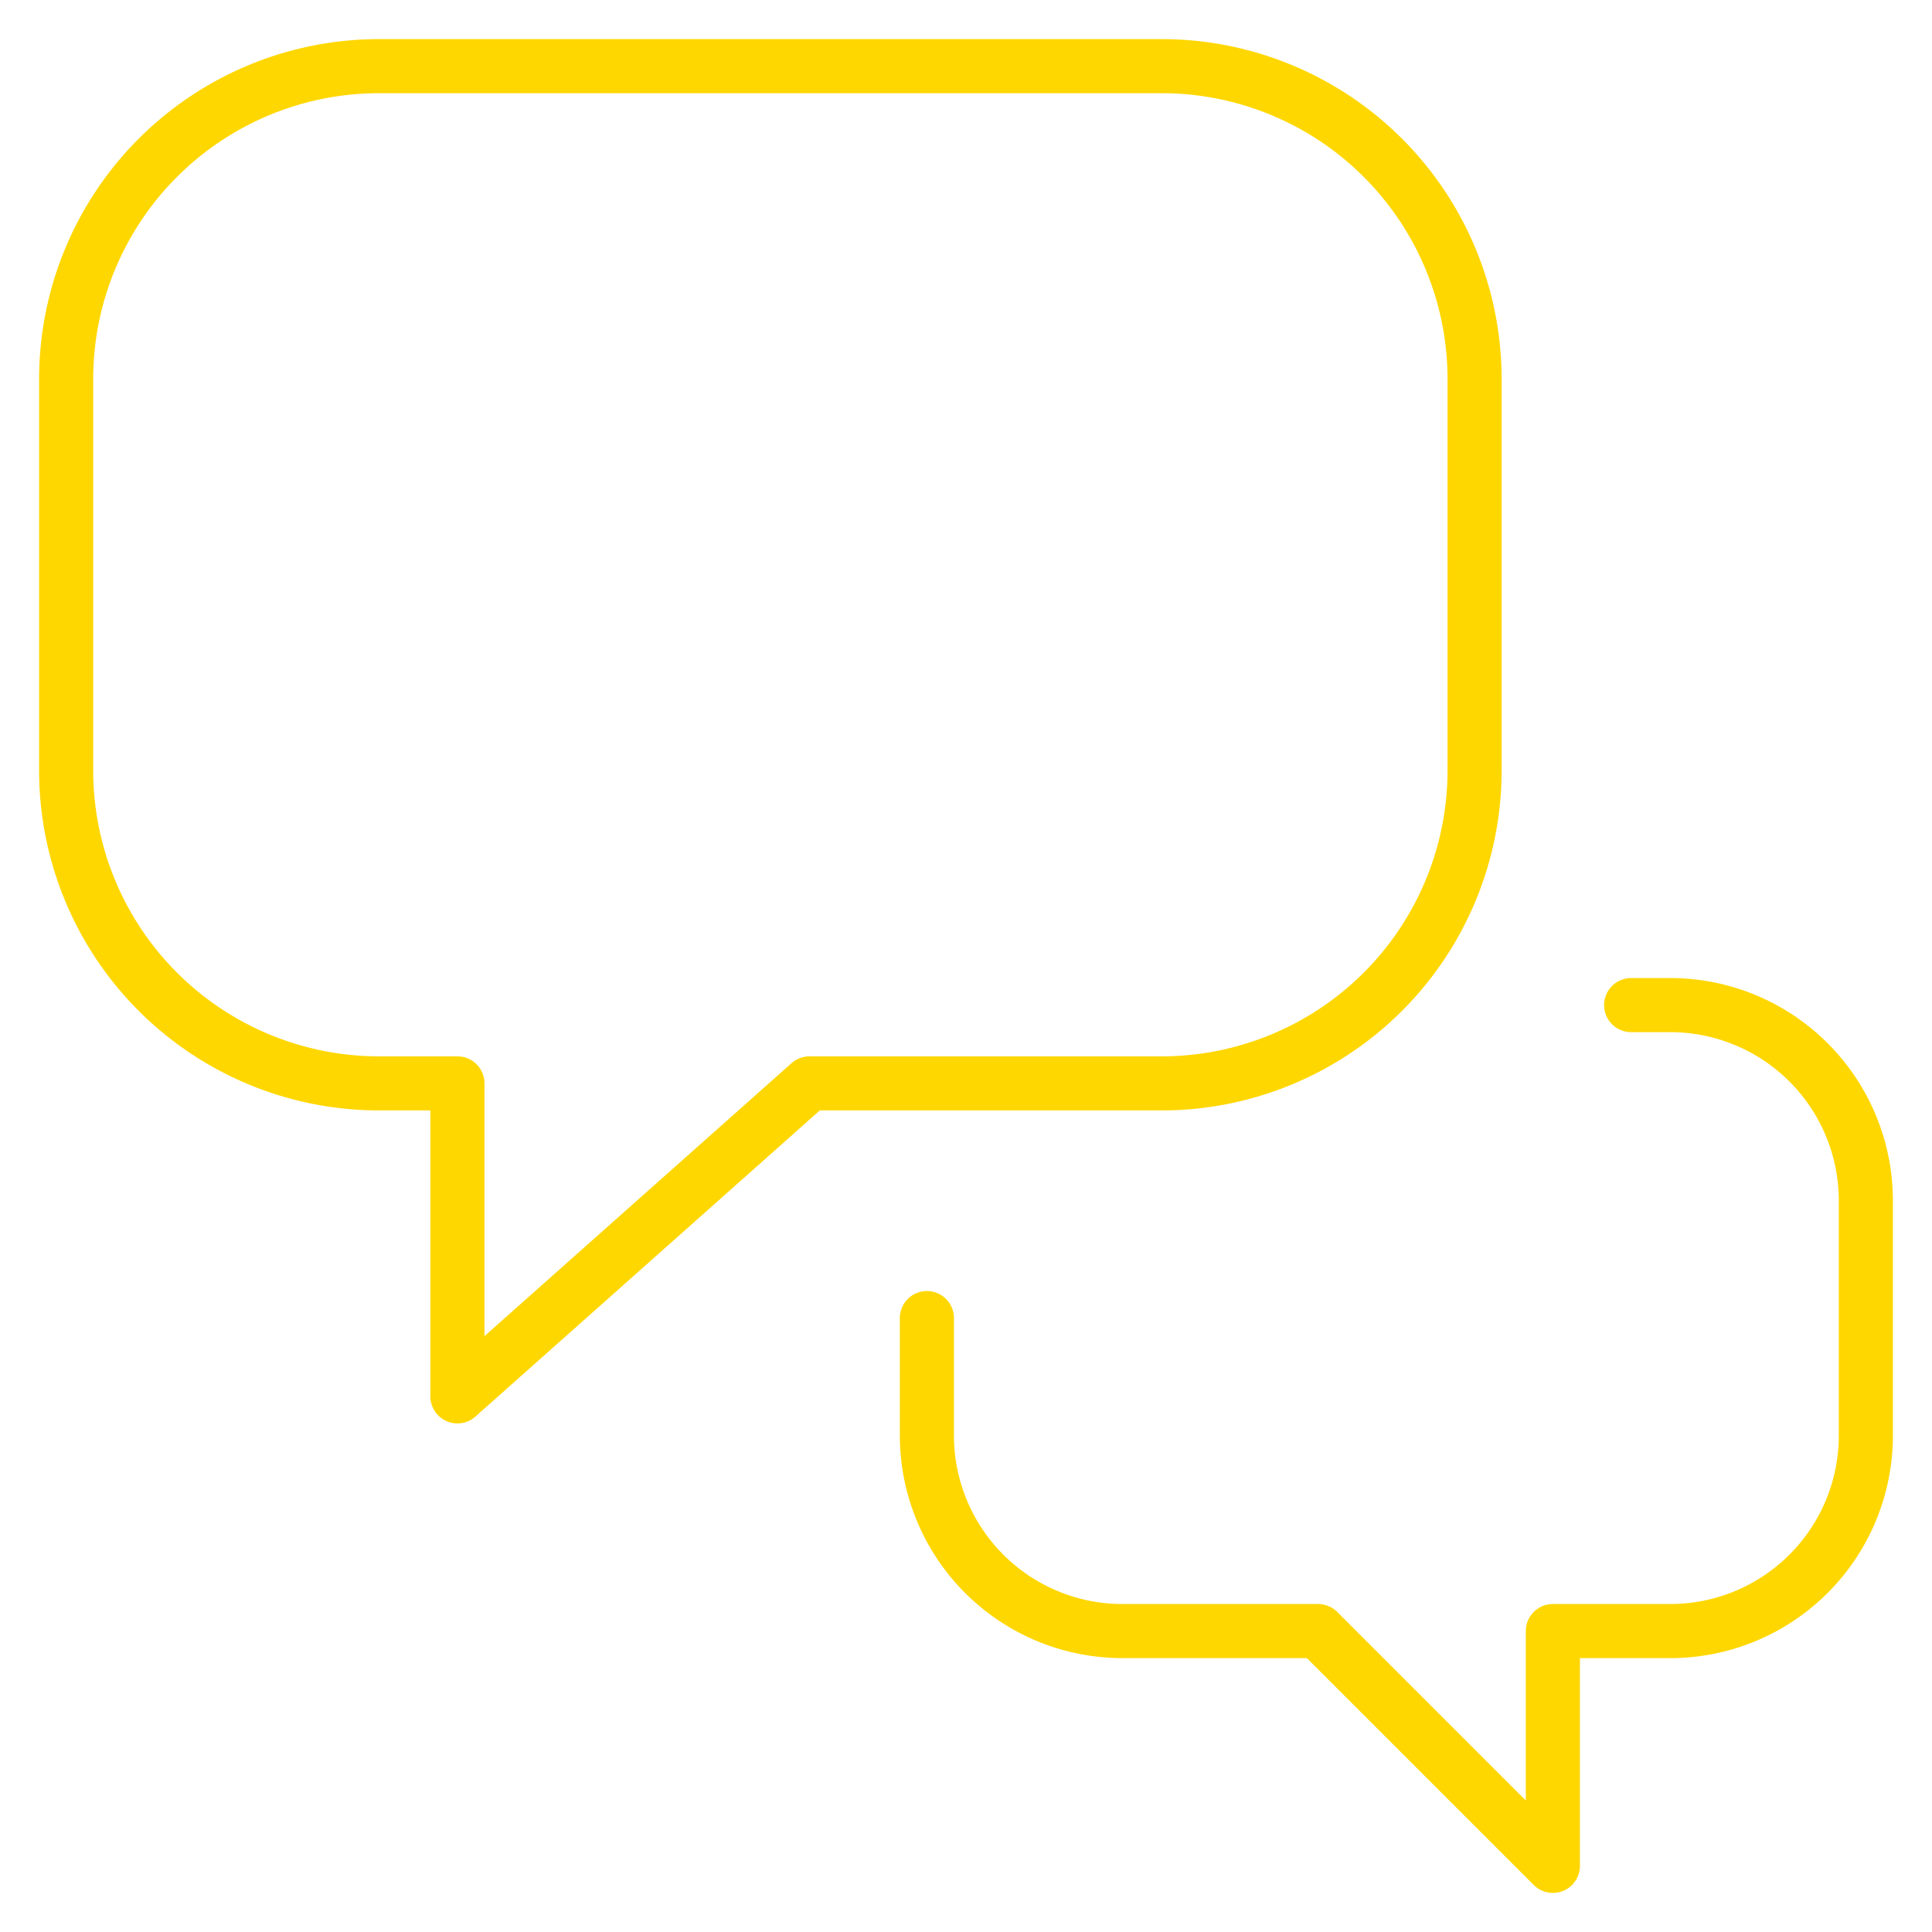
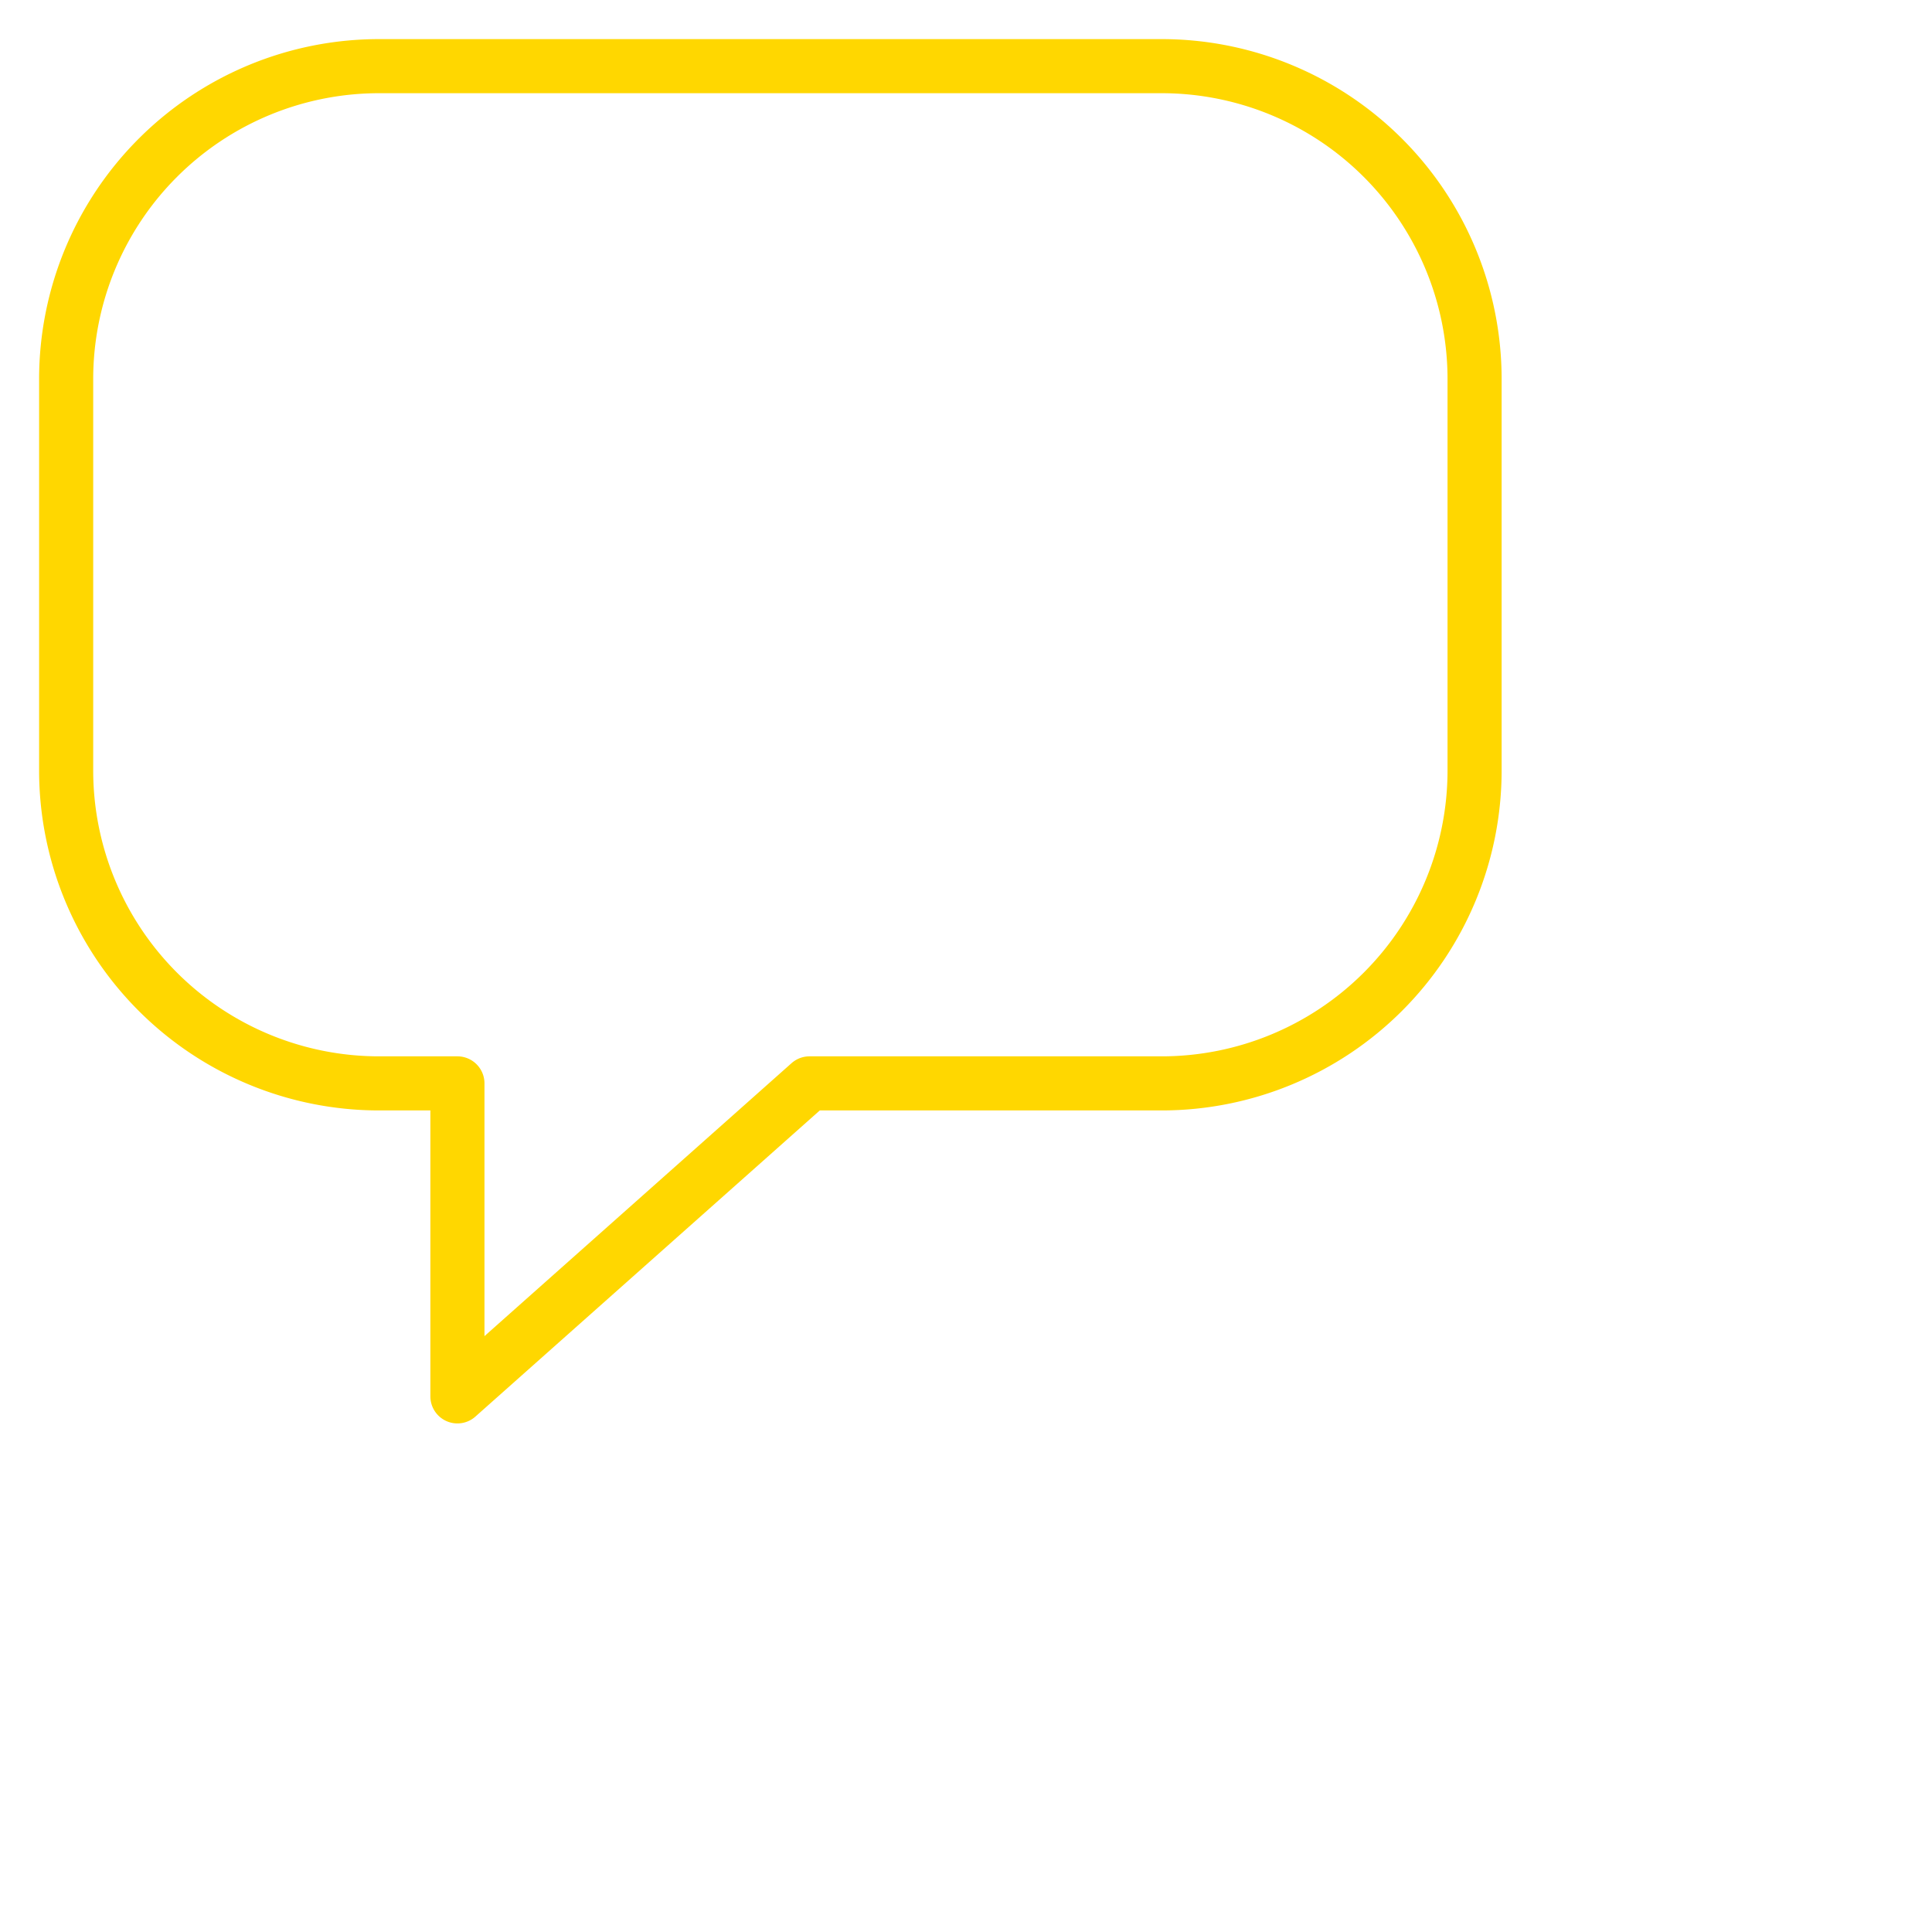
<svg xmlns="http://www.w3.org/2000/svg" viewBox="-0.35 -0.35 25 25" id="Conversation-Chat-2--Streamline-Ultimate" height="25" width="25">
  <desc>
    Conversation Chat 2 Streamline Icon: https://streamlinehq.com
  </desc>
  <path d="M14.681 0.506h-10.125a4.05 4.05 0 0 0 -4.05 4.05v5.063a4.05 4.05 0 0 0 4.05 4.05h1.013v4.05l4.556 -4.05h4.556a4.05 4.05 0 0 0 4.05 -4.05v-5.063a4.05 4.05 0 0 0 -4.05 -4.05Z" fill="none" stroke="#ffd700" stroke-linecap="round" stroke-linejoin="round" stroke-width="0.7" />
-   <path d="M11.644 16.706V18.225a2.531 2.531 0 0 0 2.531 2.531h2.531l3.038 3.038v-3.038H21.263a2.531 2.531 0 0 0 2.531 -2.531v-3.038a2.531 2.531 0 0 0 -2.531 -2.531h-0.506" fill="none" stroke="#ffd700" stroke-linecap="round" stroke-linejoin="round" stroke-width="0.7" />
</svg>